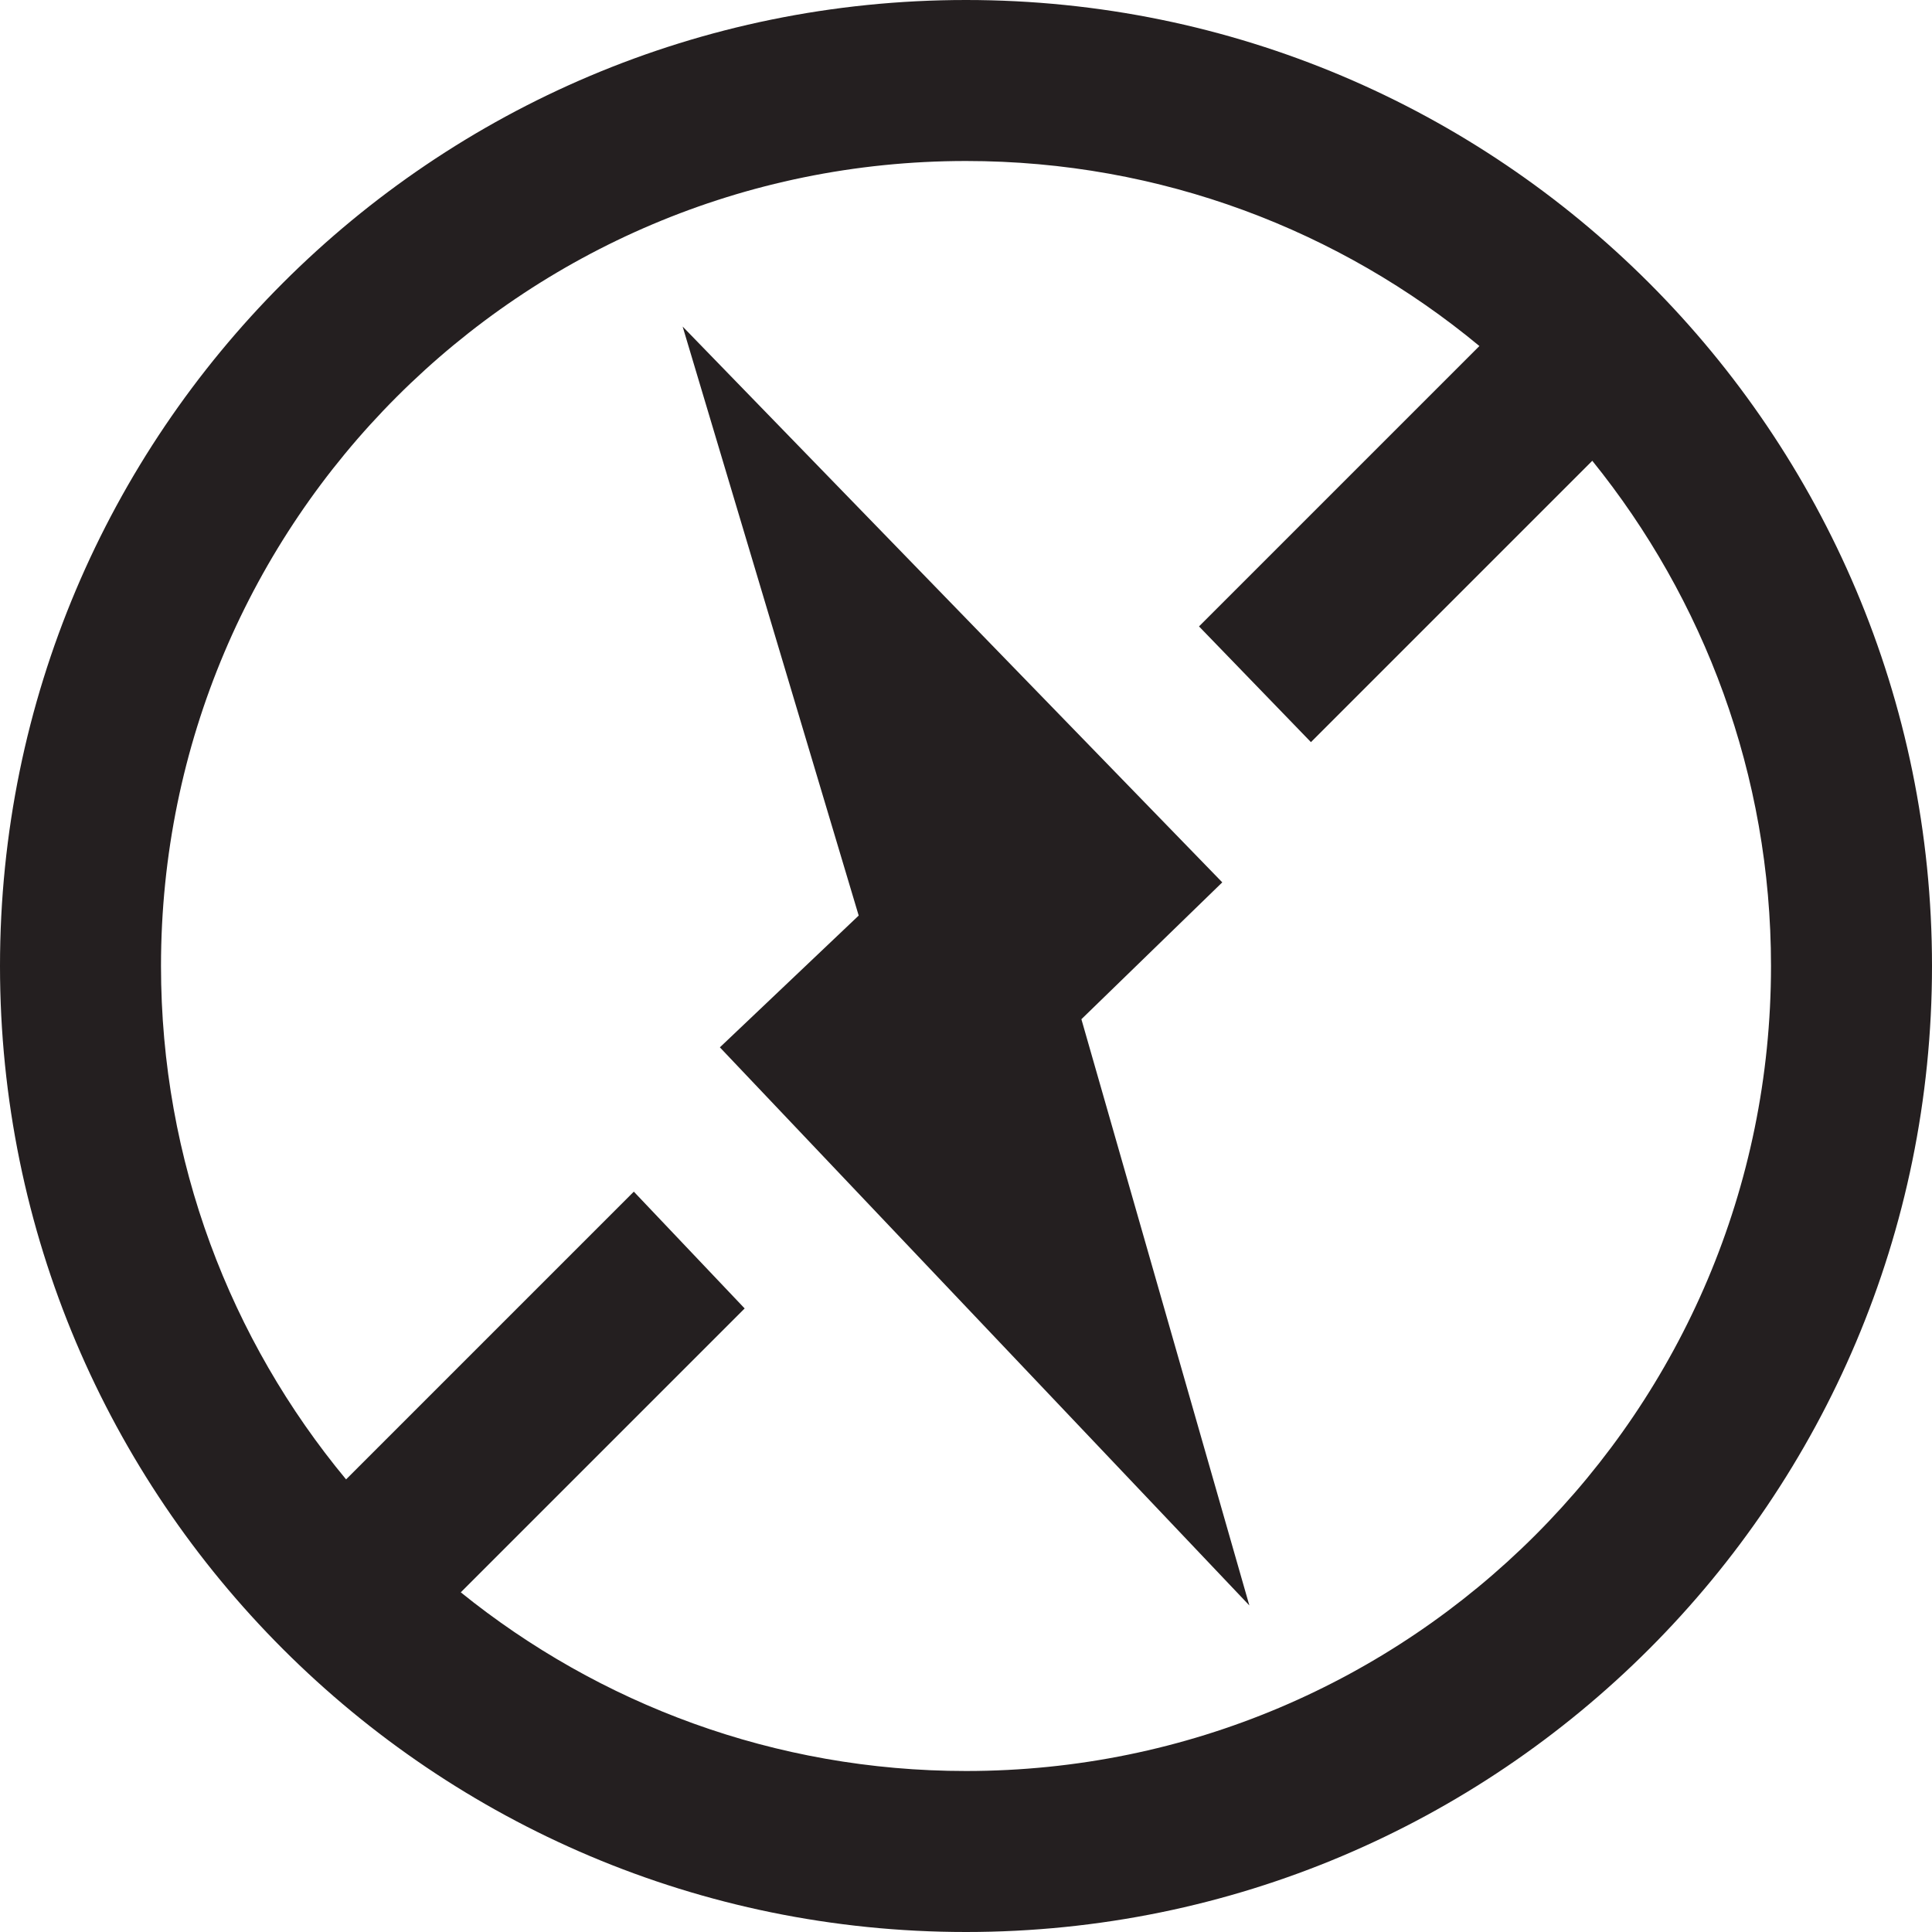
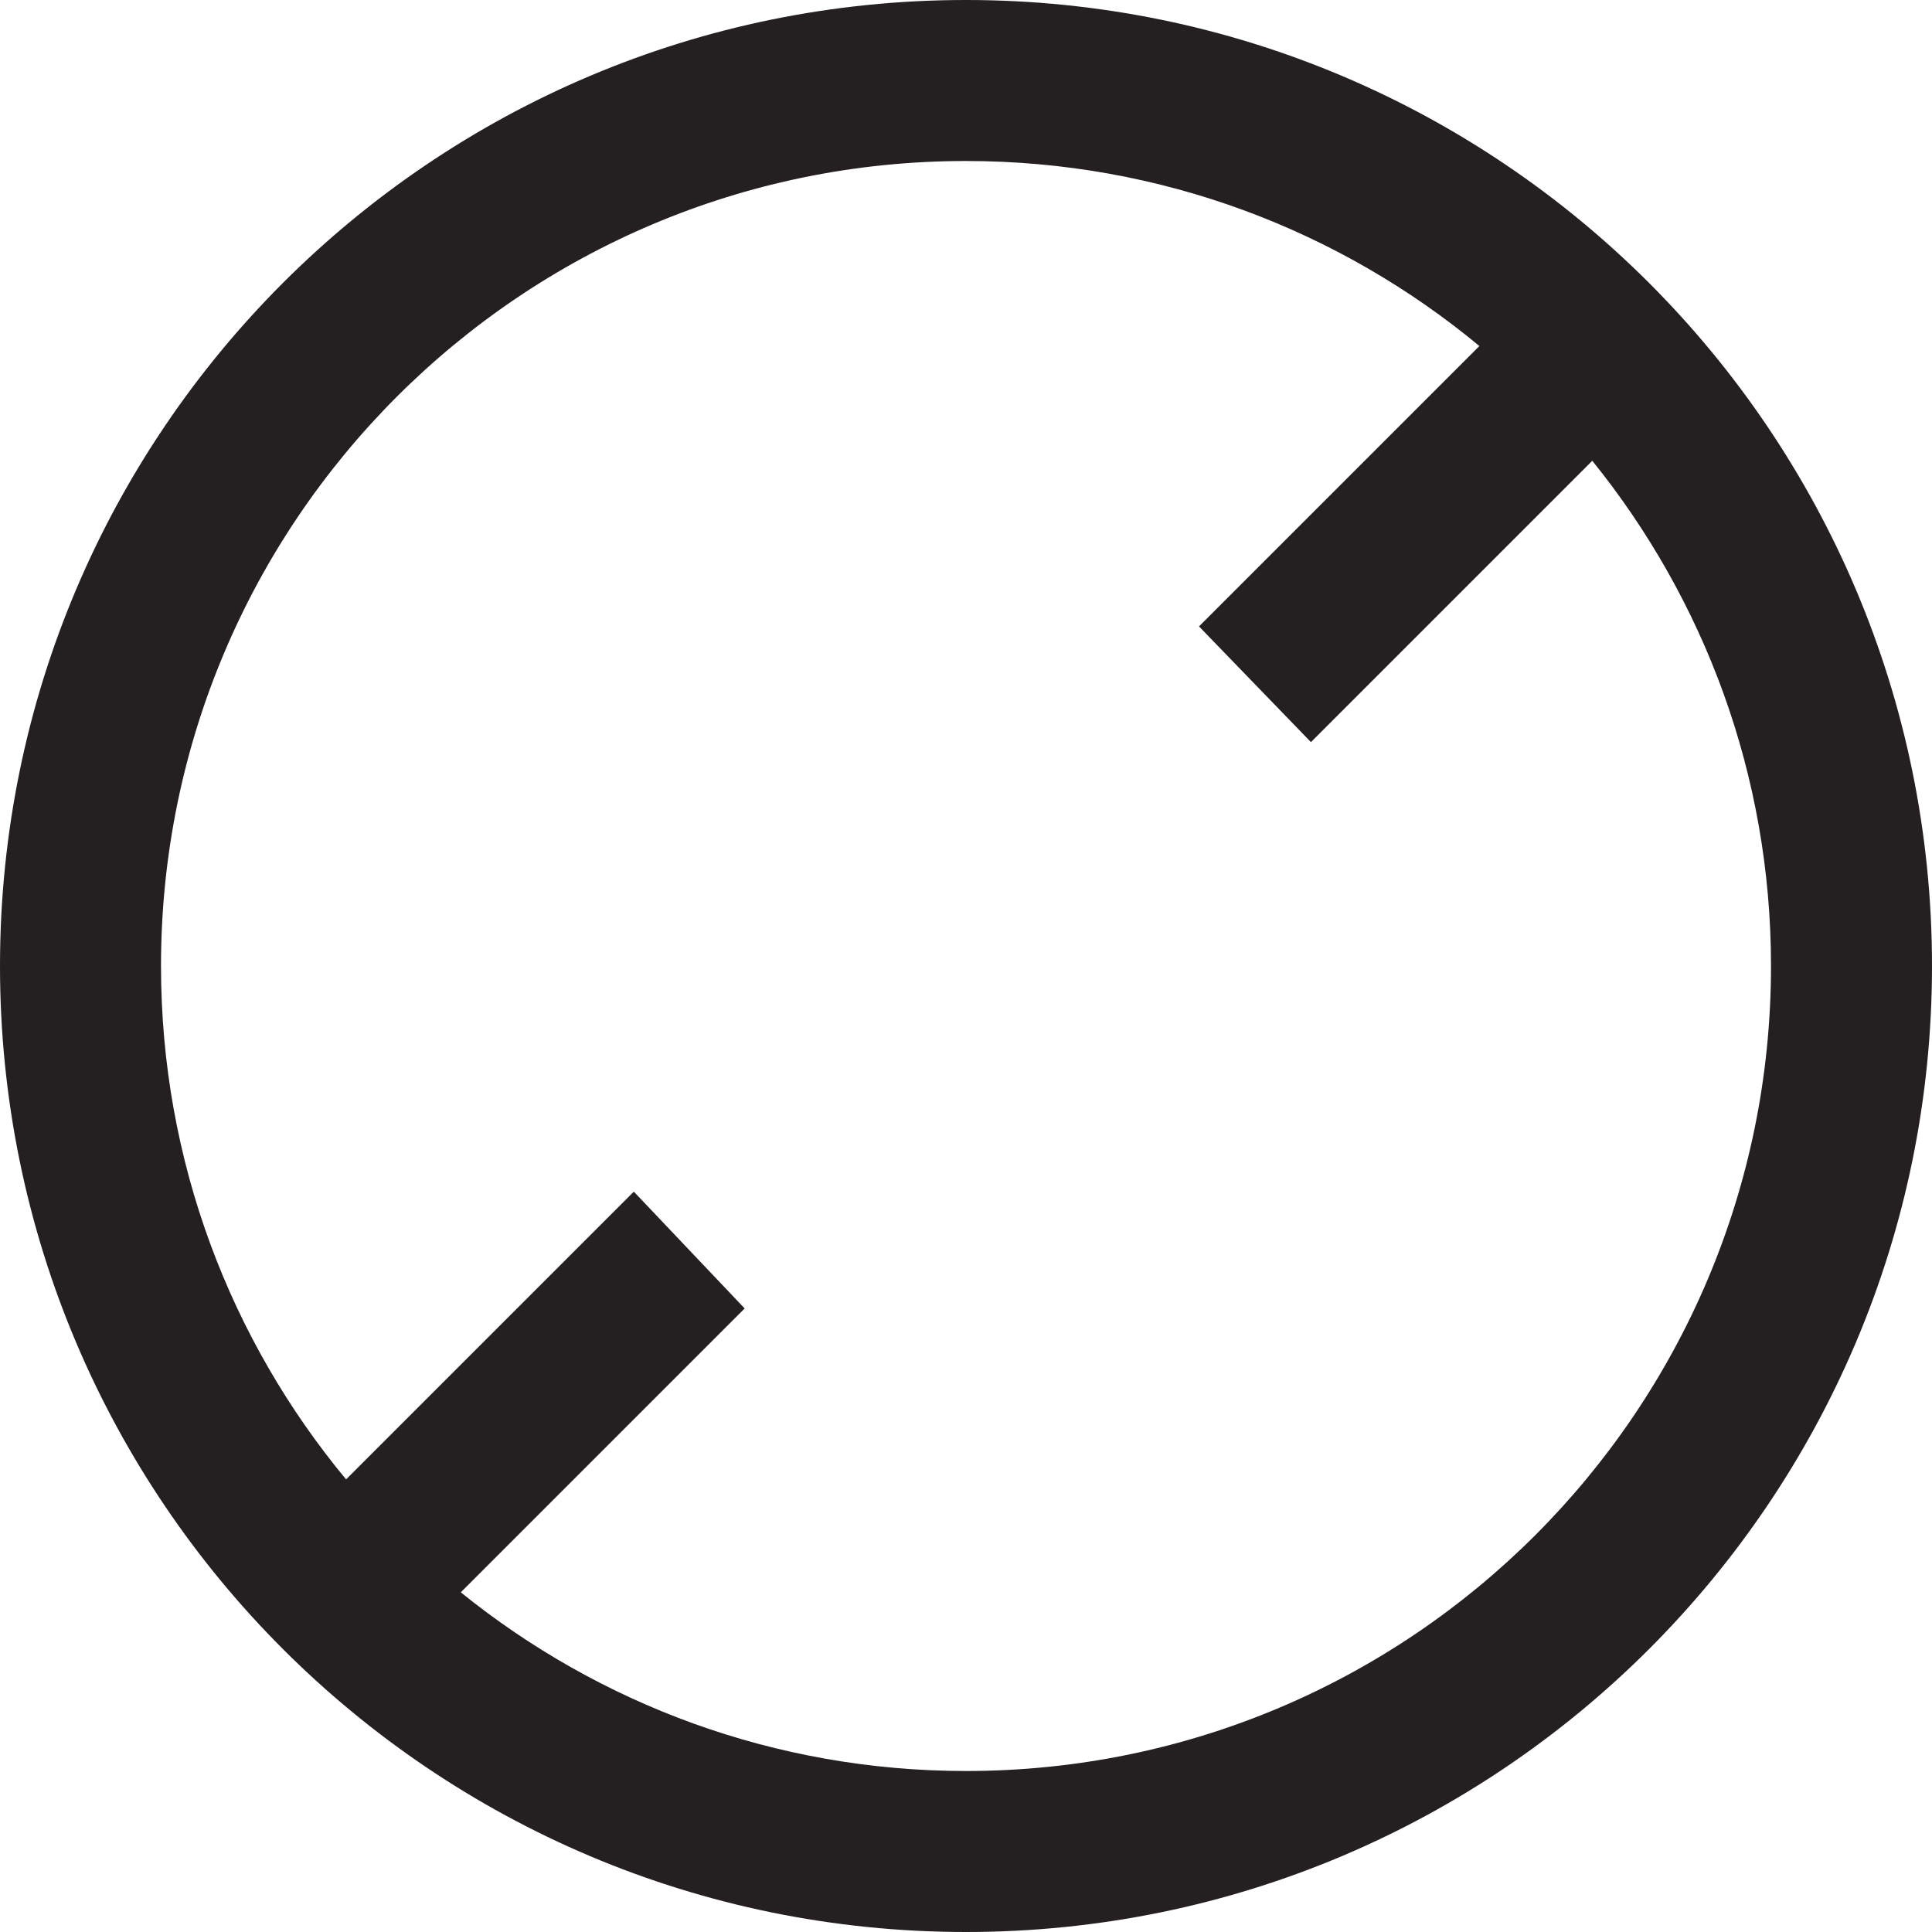
<svg xmlns="http://www.w3.org/2000/svg" width="800px" height="800px" viewBox="0 0 48 48" enable-background="new 0 0 48 48" id="Layer_3" version="1.1" xml:space="preserve">
  <g>
-     <polygon fill="#241F20" points="30.367,21.922 16.96,8.113 21.334,22.747 17.885,26.021 31.04,39.887 26.867,25.322  " />
    <path d="M24,0C10.745,0,0,10.745,0,24s10.745,24,24,24s24-10.745,24-24S37.255,0,24,0z M24,44   c-4.756,0-9.119-1.667-12.552-4.439l7.053-7.053l-2.754-2.902l-7.149,7.149C5.727,33.293,4,28.849,4,24C4,12.954,12.954,4,24,4   c4.849,0,9.293,1.727,12.755,4.597l-6.966,6.966l2.781,2.875l6.99-6.99C42.333,14.881,44,19.244,44,24C44,35.046,35.046,44,24,44z" fill="#241F20" />
  </g>
</svg>